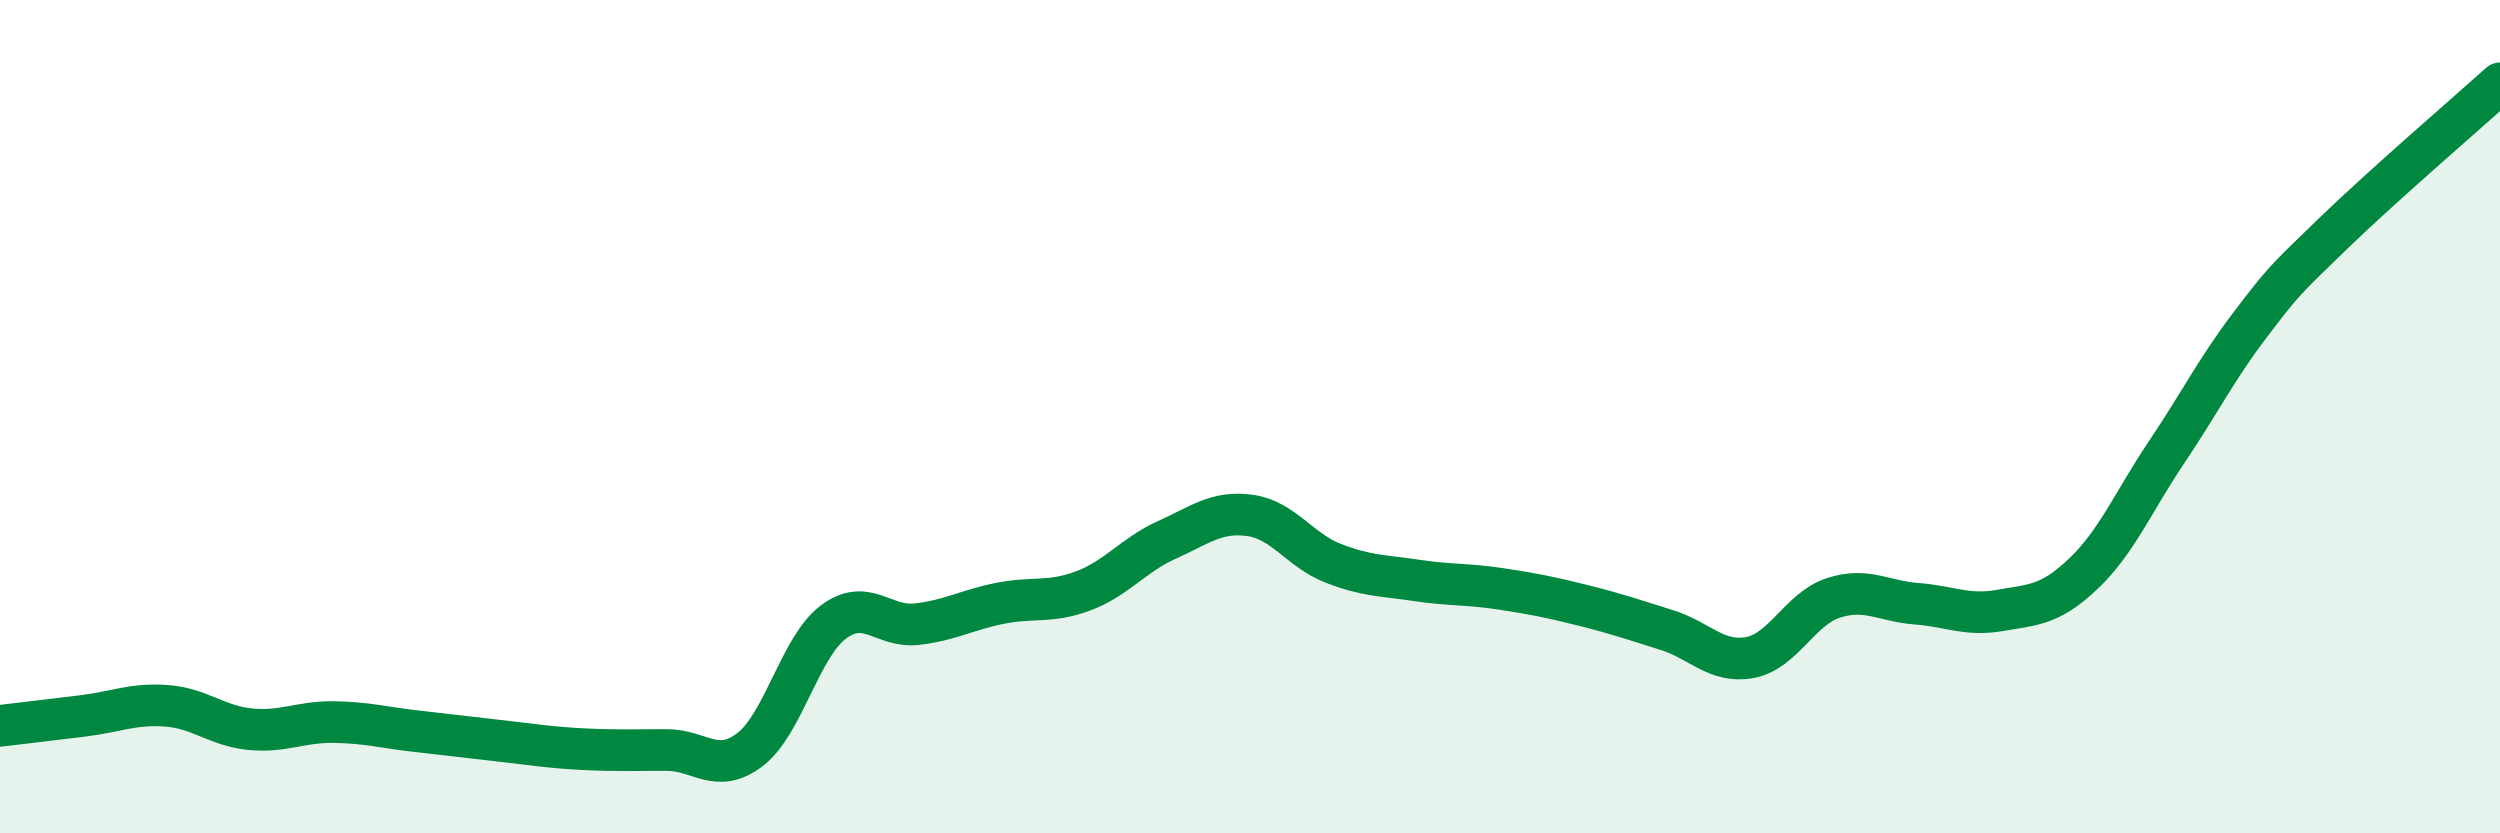
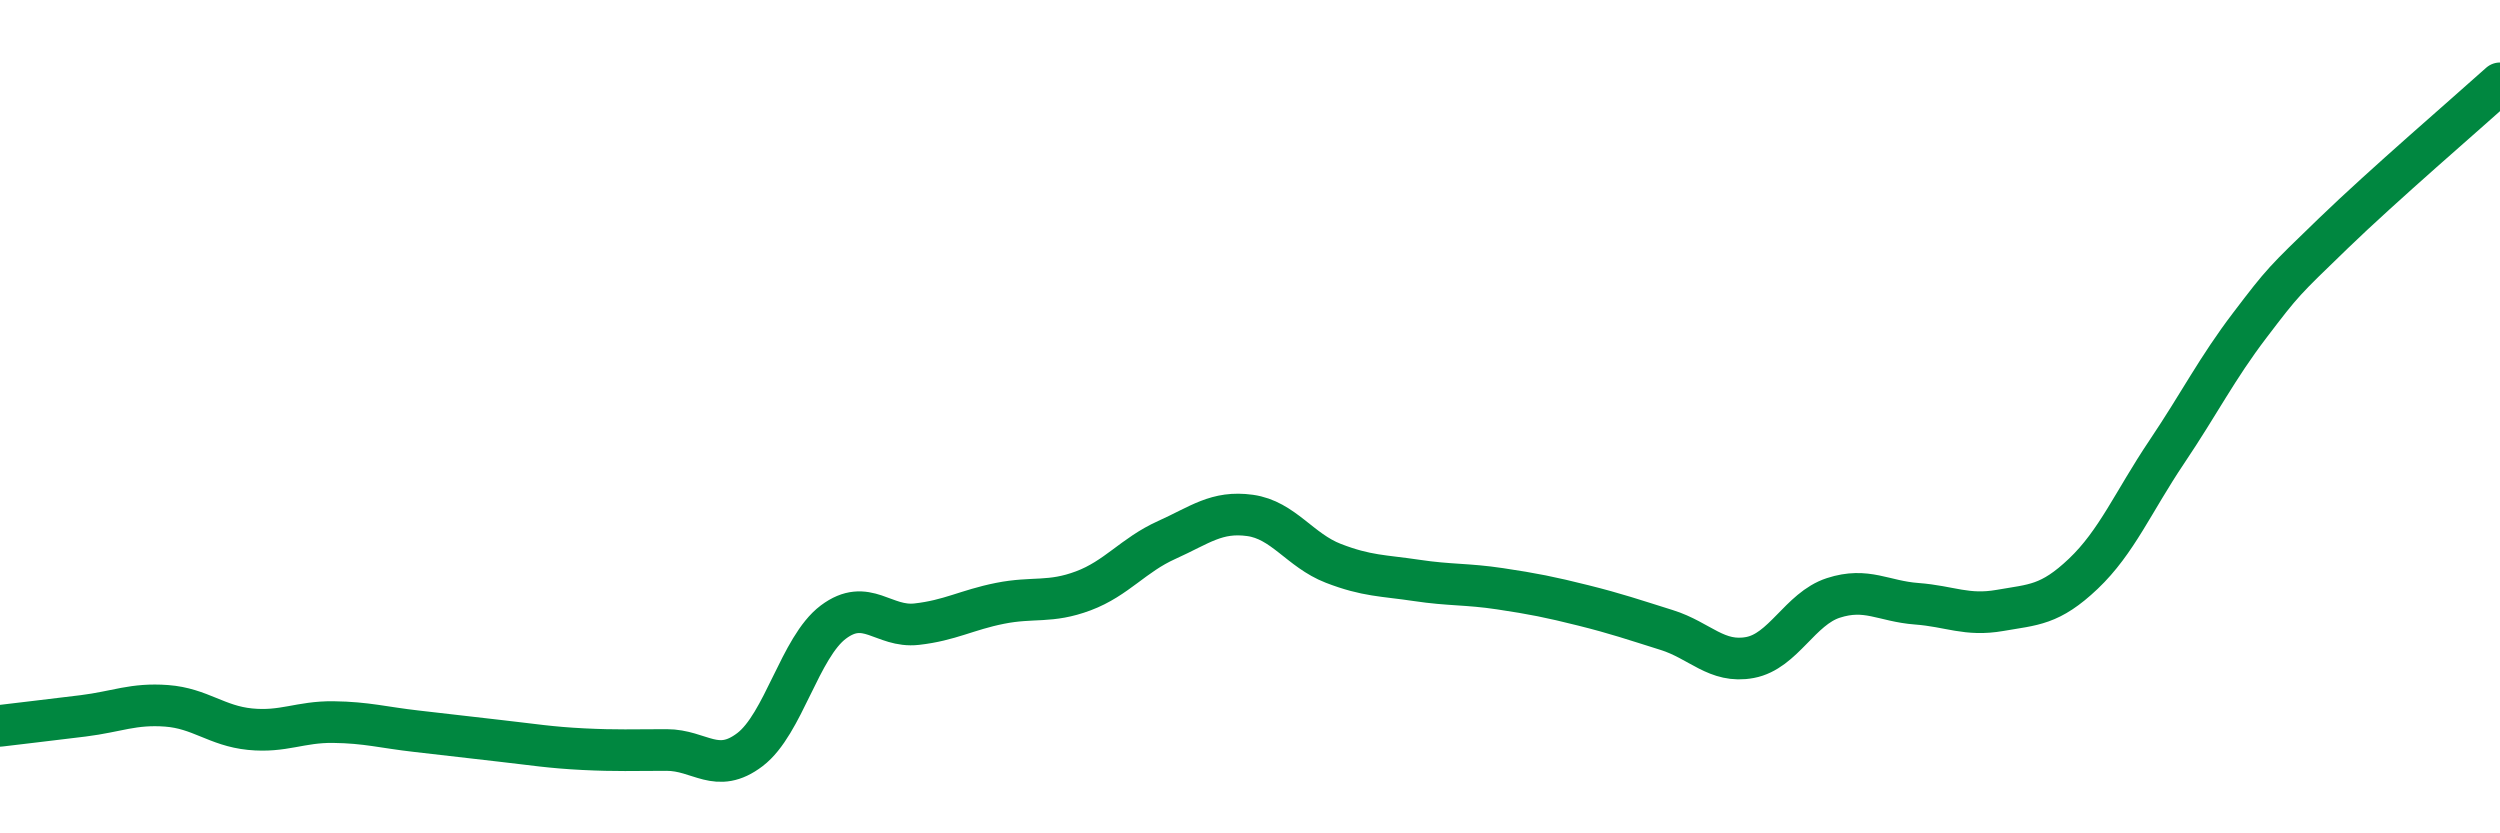
<svg xmlns="http://www.w3.org/2000/svg" width="60" height="20" viewBox="0 0 60 20">
-   <path d="M 0,17.42 C 0.4,17.37 1.2,17.28 2,17.18 C 2.8,17.08 3.2,16.88 4,16.94 C 4.8,17 5.2,17.42 6,17.5 C 6.8,17.58 7.2,17.32 8,17.33 C 8.8,17.34 9.2,17.46 10,17.55 C 10.8,17.64 11.2,17.69 12,17.78 C 12.8,17.87 13.2,17.94 14,17.98 C 14.8,18.02 15.2,18 16,18 C 16.8,18 17.2,18.6 18,17.99 C 18.8,17.38 19.2,15.53 20,14.93 C 20.8,14.33 21.2,15.07 22,14.98 C 22.8,14.89 23.2,14.64 24,14.48 C 24.8,14.32 25.2,14.48 26,14.18 C 26.8,13.88 27.2,13.32 28,12.96 C 28.8,12.6 29.2,12.26 30,12.37 C 30.8,12.48 31.2,13.21 32,13.52 C 32.8,13.83 33.2,13.81 34,13.93 C 34.8,14.05 35.2,14.01 36,14.13 C 36.8,14.25 37.2,14.33 38,14.53 C 38.8,14.73 39.2,14.87 40,15.12 C 40.8,15.37 41.2,15.93 42,15.78 C 42.8,15.63 43.2,14.61 44,14.35 C 44.8,14.09 45.2,14.43 46,14.49 C 46.8,14.55 47.2,14.79 48,14.65 C 48.8,14.51 49.2,14.53 50,13.77 C 50.8,13.01 51.2,12.04 52,10.85 C 52.8,9.66 53.2,8.85 54,7.8 C 54.8,6.75 54.8,6.76 56,5.6 C 57.2,4.44 59.2,2.72 60,2L60 20L0 20Z" fill="#008740" opacity="0.1" stroke-linecap="round" stroke-linejoin="round" />
  <path d="M 0,17.42 C 0.4,17.37 1.2,17.28 2,17.18 C 2.8,17.08 3.2,16.88 4,16.94 C 4.8,17 5.2,17.42 6,17.5 C 6.8,17.58 7.2,17.32 8,17.33 C 8.8,17.34 9.2,17.46 10,17.55 C 10.8,17.64 11.2,17.69 12,17.78 C 12.8,17.87 13.2,17.94 14,17.98 C 14.8,18.02 15.2,18 16,18 C 16.8,18 17.2,18.6 18,17.99 C 18.8,17.38 19.2,15.53 20,14.93 C 20.8,14.33 21.2,15.07 22,14.98 C 22.8,14.89 23.2,14.64 24,14.48 C 24.8,14.32 25.2,14.48 26,14.18 C 26.8,13.88 27.2,13.32 28,12.96 C 28.8,12.6 29.2,12.26 30,12.37 C 30.8,12.48 31.2,13.21 32,13.52 C 32.8,13.83 33.2,13.81 34,13.93 C 34.8,14.05 35.2,14.01 36,14.13 C 36.8,14.25 37.2,14.33 38,14.53 C 38.8,14.73 39.2,14.87 40,15.12 C 40.8,15.37 41.2,15.93 42,15.78 C 42.8,15.63 43.2,14.61 44,14.35 C 44.8,14.09 45.2,14.43 46,14.49 C 46.8,14.55 47.2,14.79 48,14.65 C 48.8,14.51 49.2,14.53 50,13.77 C 50.8,13.01 51.2,12.04 52,10.85 C 52.8,9.66 53.2,8.85 54,7.8 C 54.8,6.75 54.8,6.76 56,5.6 C 57.2,4.44 59.2,2.72 60,2" stroke="#008740" stroke-width="1" fill="none" stroke-linecap="round" stroke-linejoin="round" />
</svg>